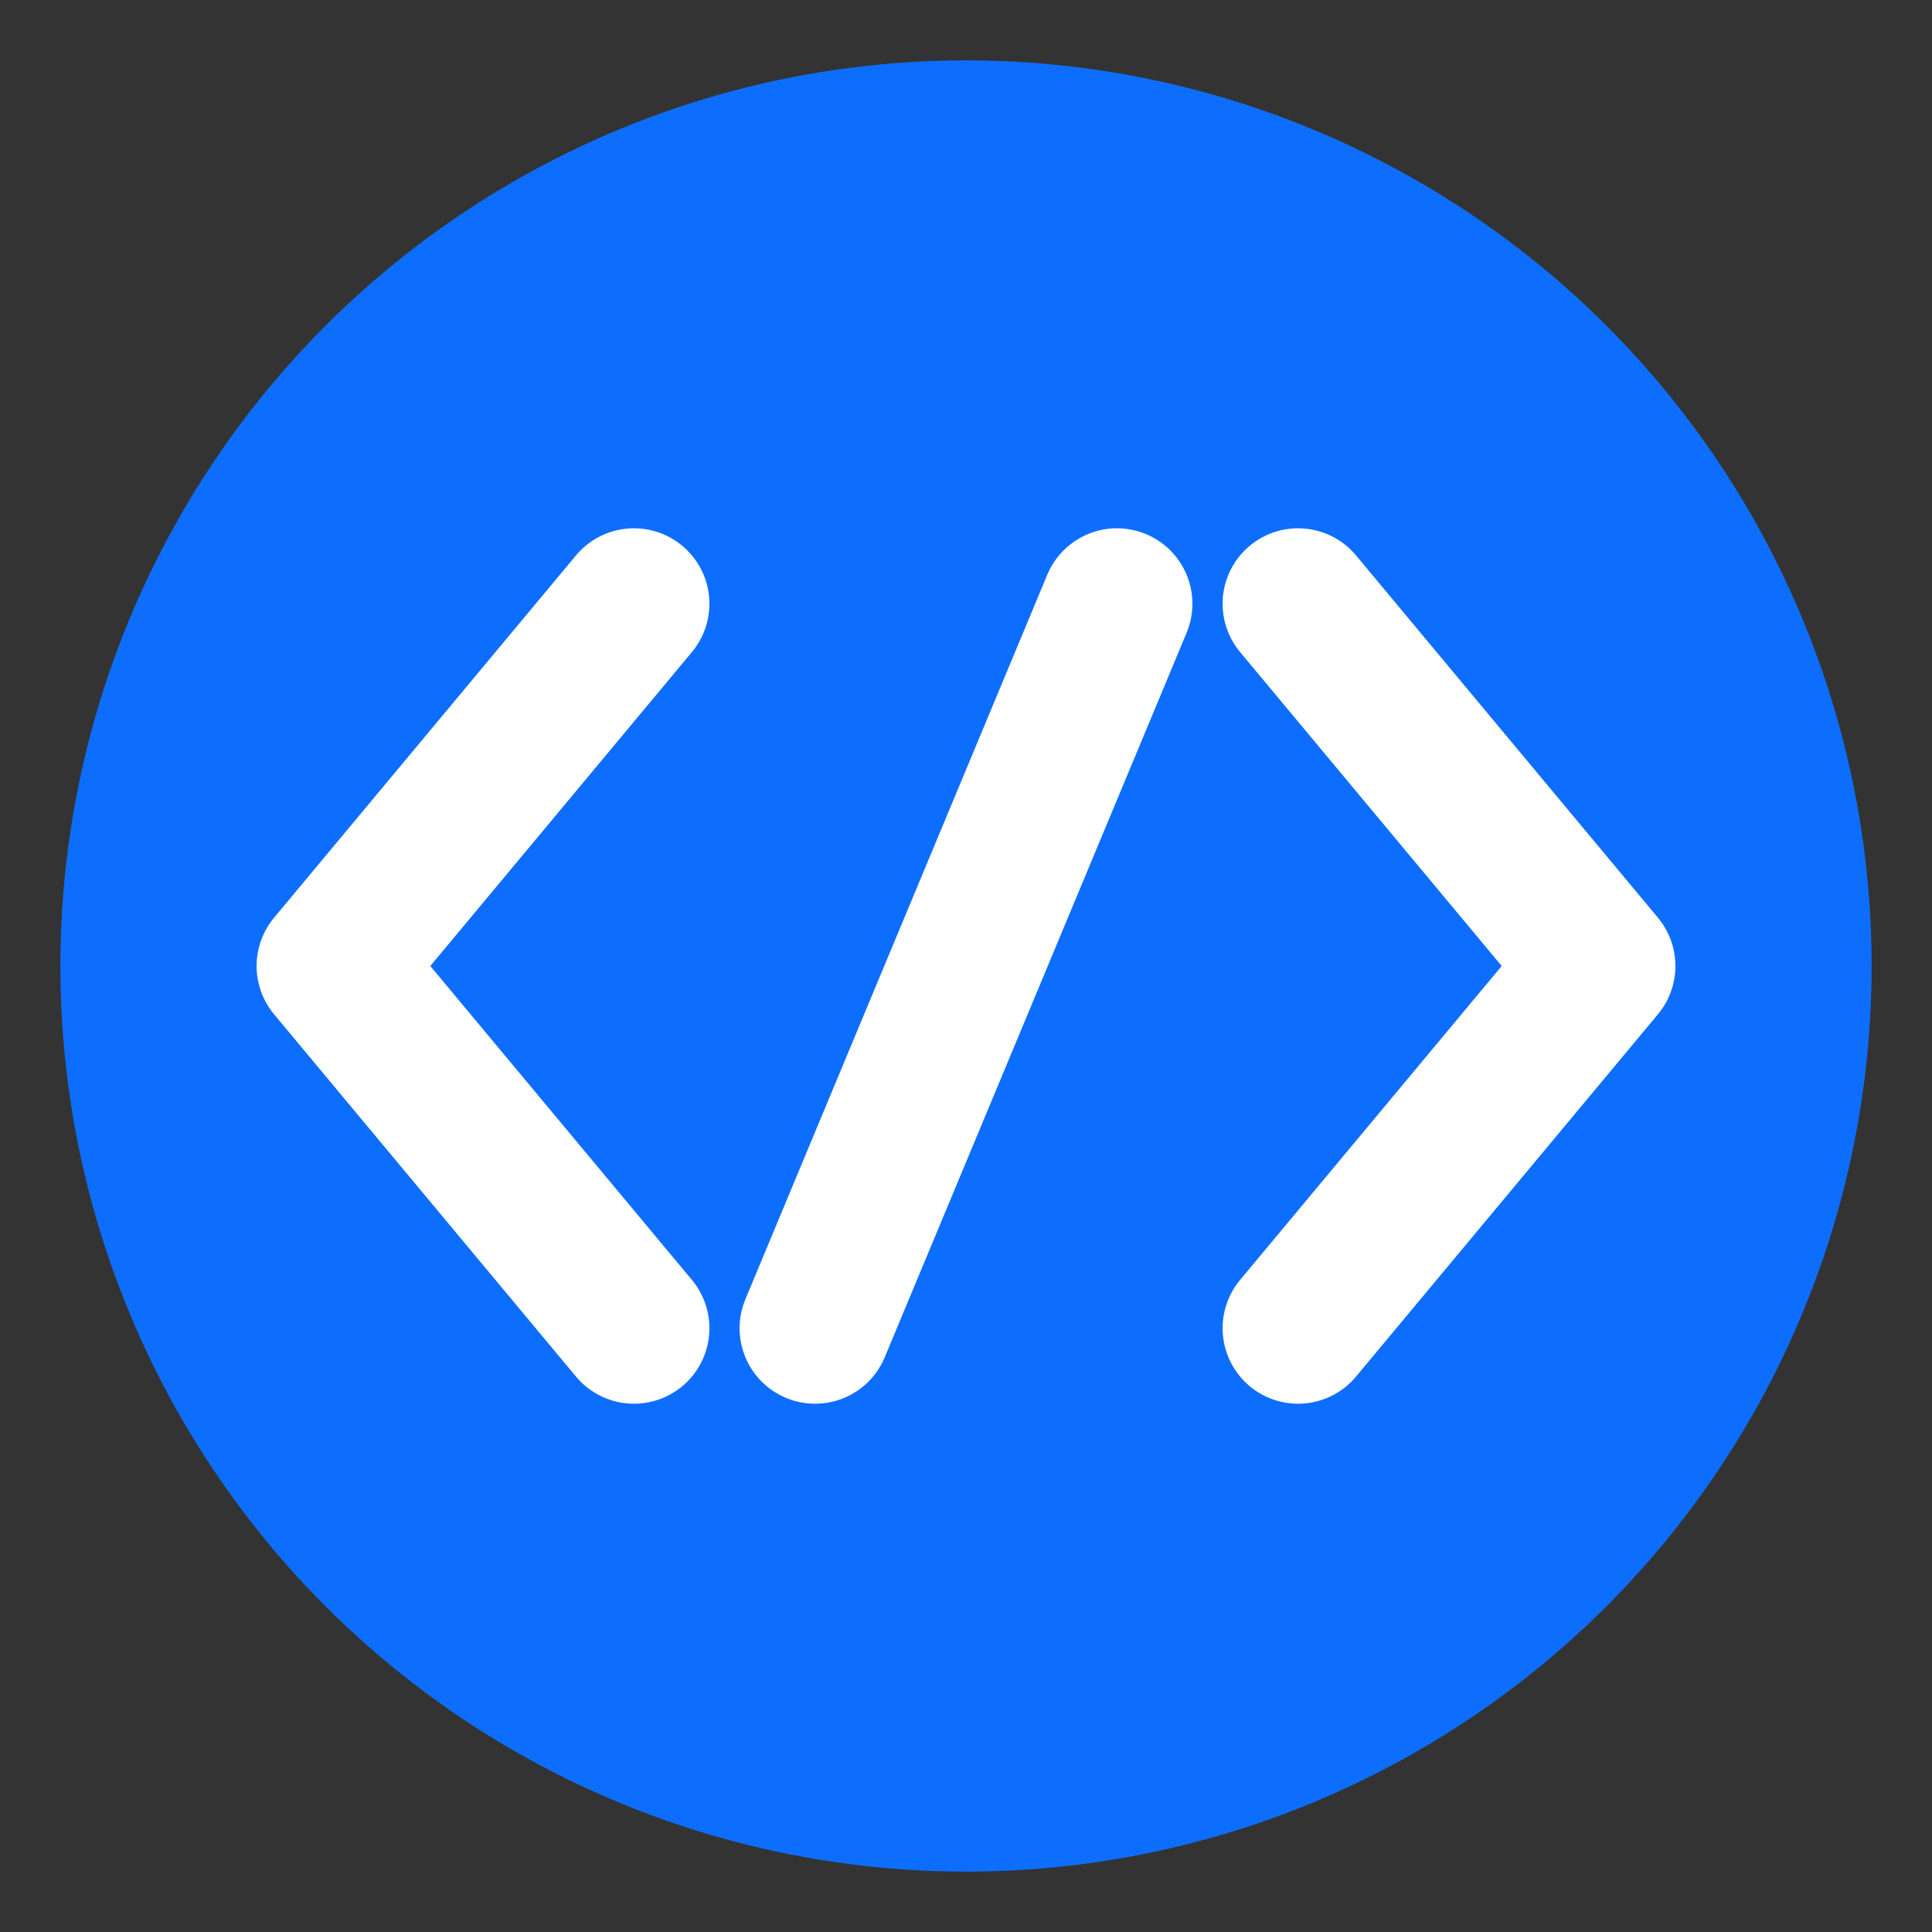
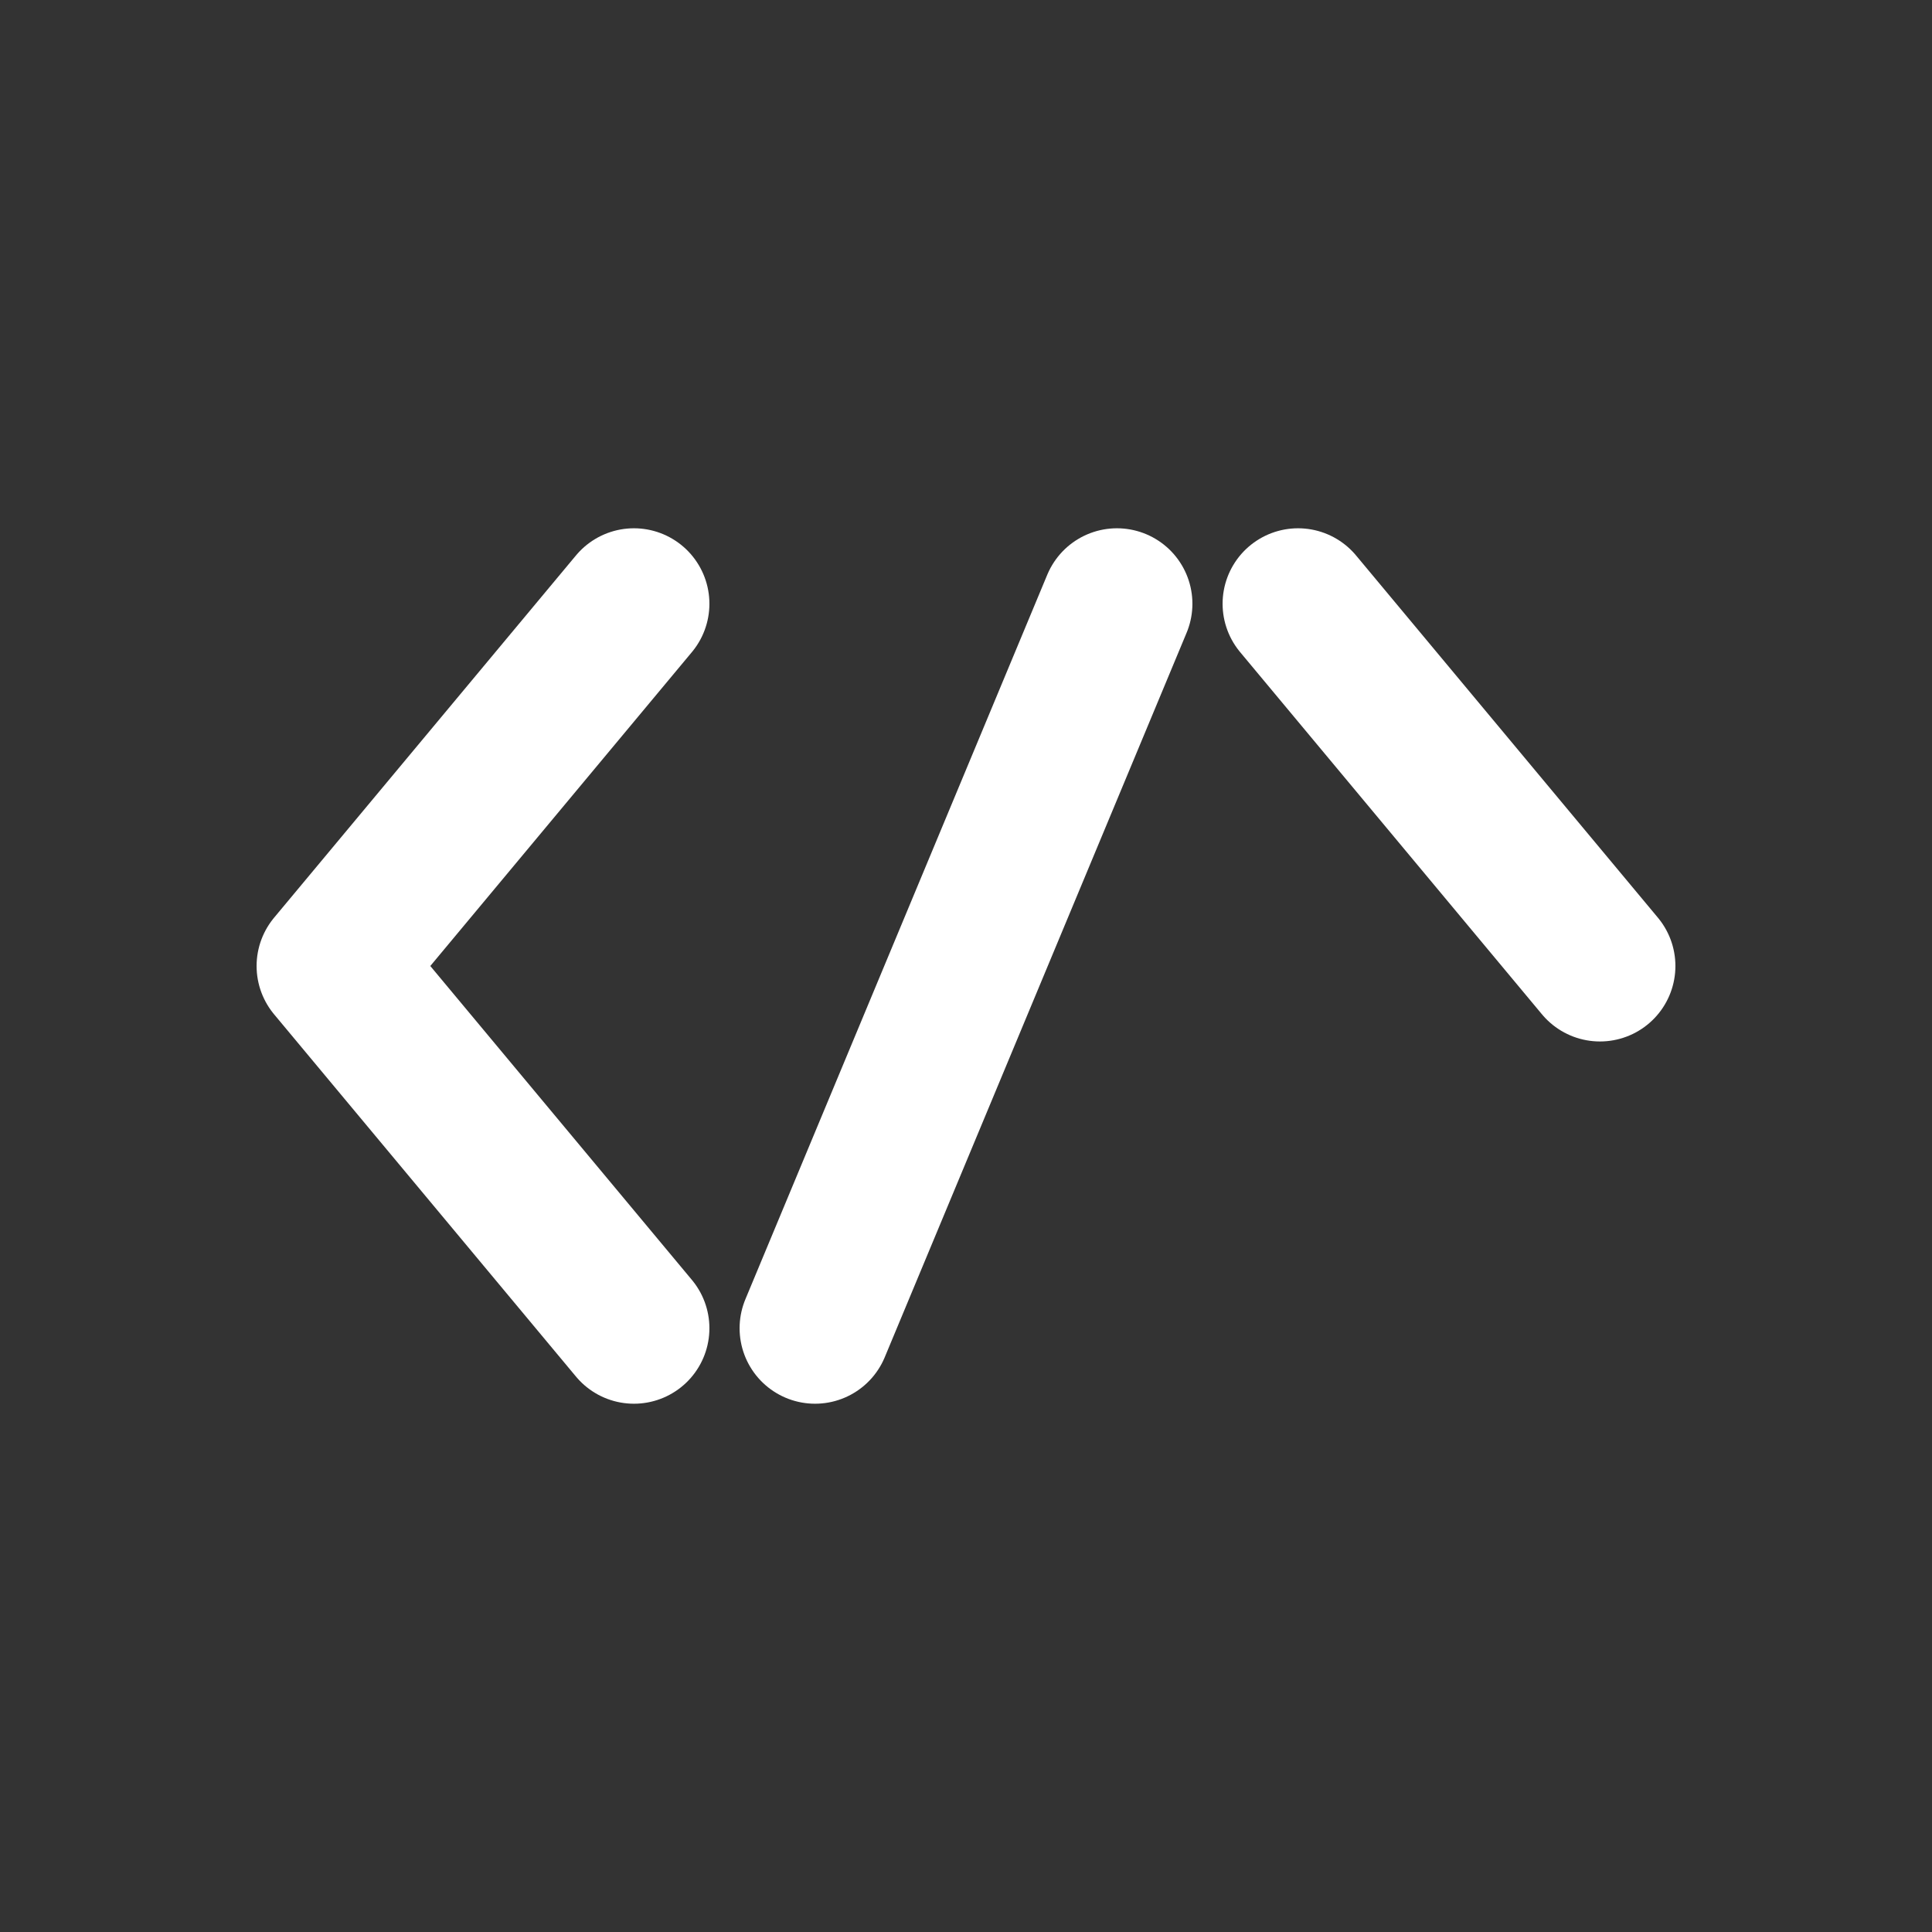
<svg xmlns="http://www.w3.org/2000/svg" version="1.1" width="32" height="32">
  <rect width="100%" height="100%" fill="#333333" stroke="none" />
  <svg width="32" height="32" viewBox="0 0 32 32">
    <defs>
      <style>
      .bg-circle {
        fill: #0d6efd;
      }
      
      .code-symbol {
        stroke: #ffffff;
        stroke-width: 2.5;
        stroke-linecap: round;
        stroke-linejoin: round;
        fill: none;
      }
    </style>
    </defs>
-     <circle class="bg-circle" cx="16" cy="16" r="15" />
    <g class="code-symbols">
      <path class="code-symbol" d="M 10.5 10 L 5.5 16 L 10.5 22" />
      <path class="code-symbol" d="M 13.5 22 L 18.5 10" />
-       <path class="code-symbol" d="M 21.5 10 L 26.5 16 L 21.5 22" />
+       <path class="code-symbol" d="M 21.5 10 L 26.5 16 " />
    </g>
  </svg>
  <style>@media (prefers-color-scheme: light) { :root { filter: none; } }
@media (prefers-color-scheme: dark) { :root { filter: none; } }
</style>
</svg>